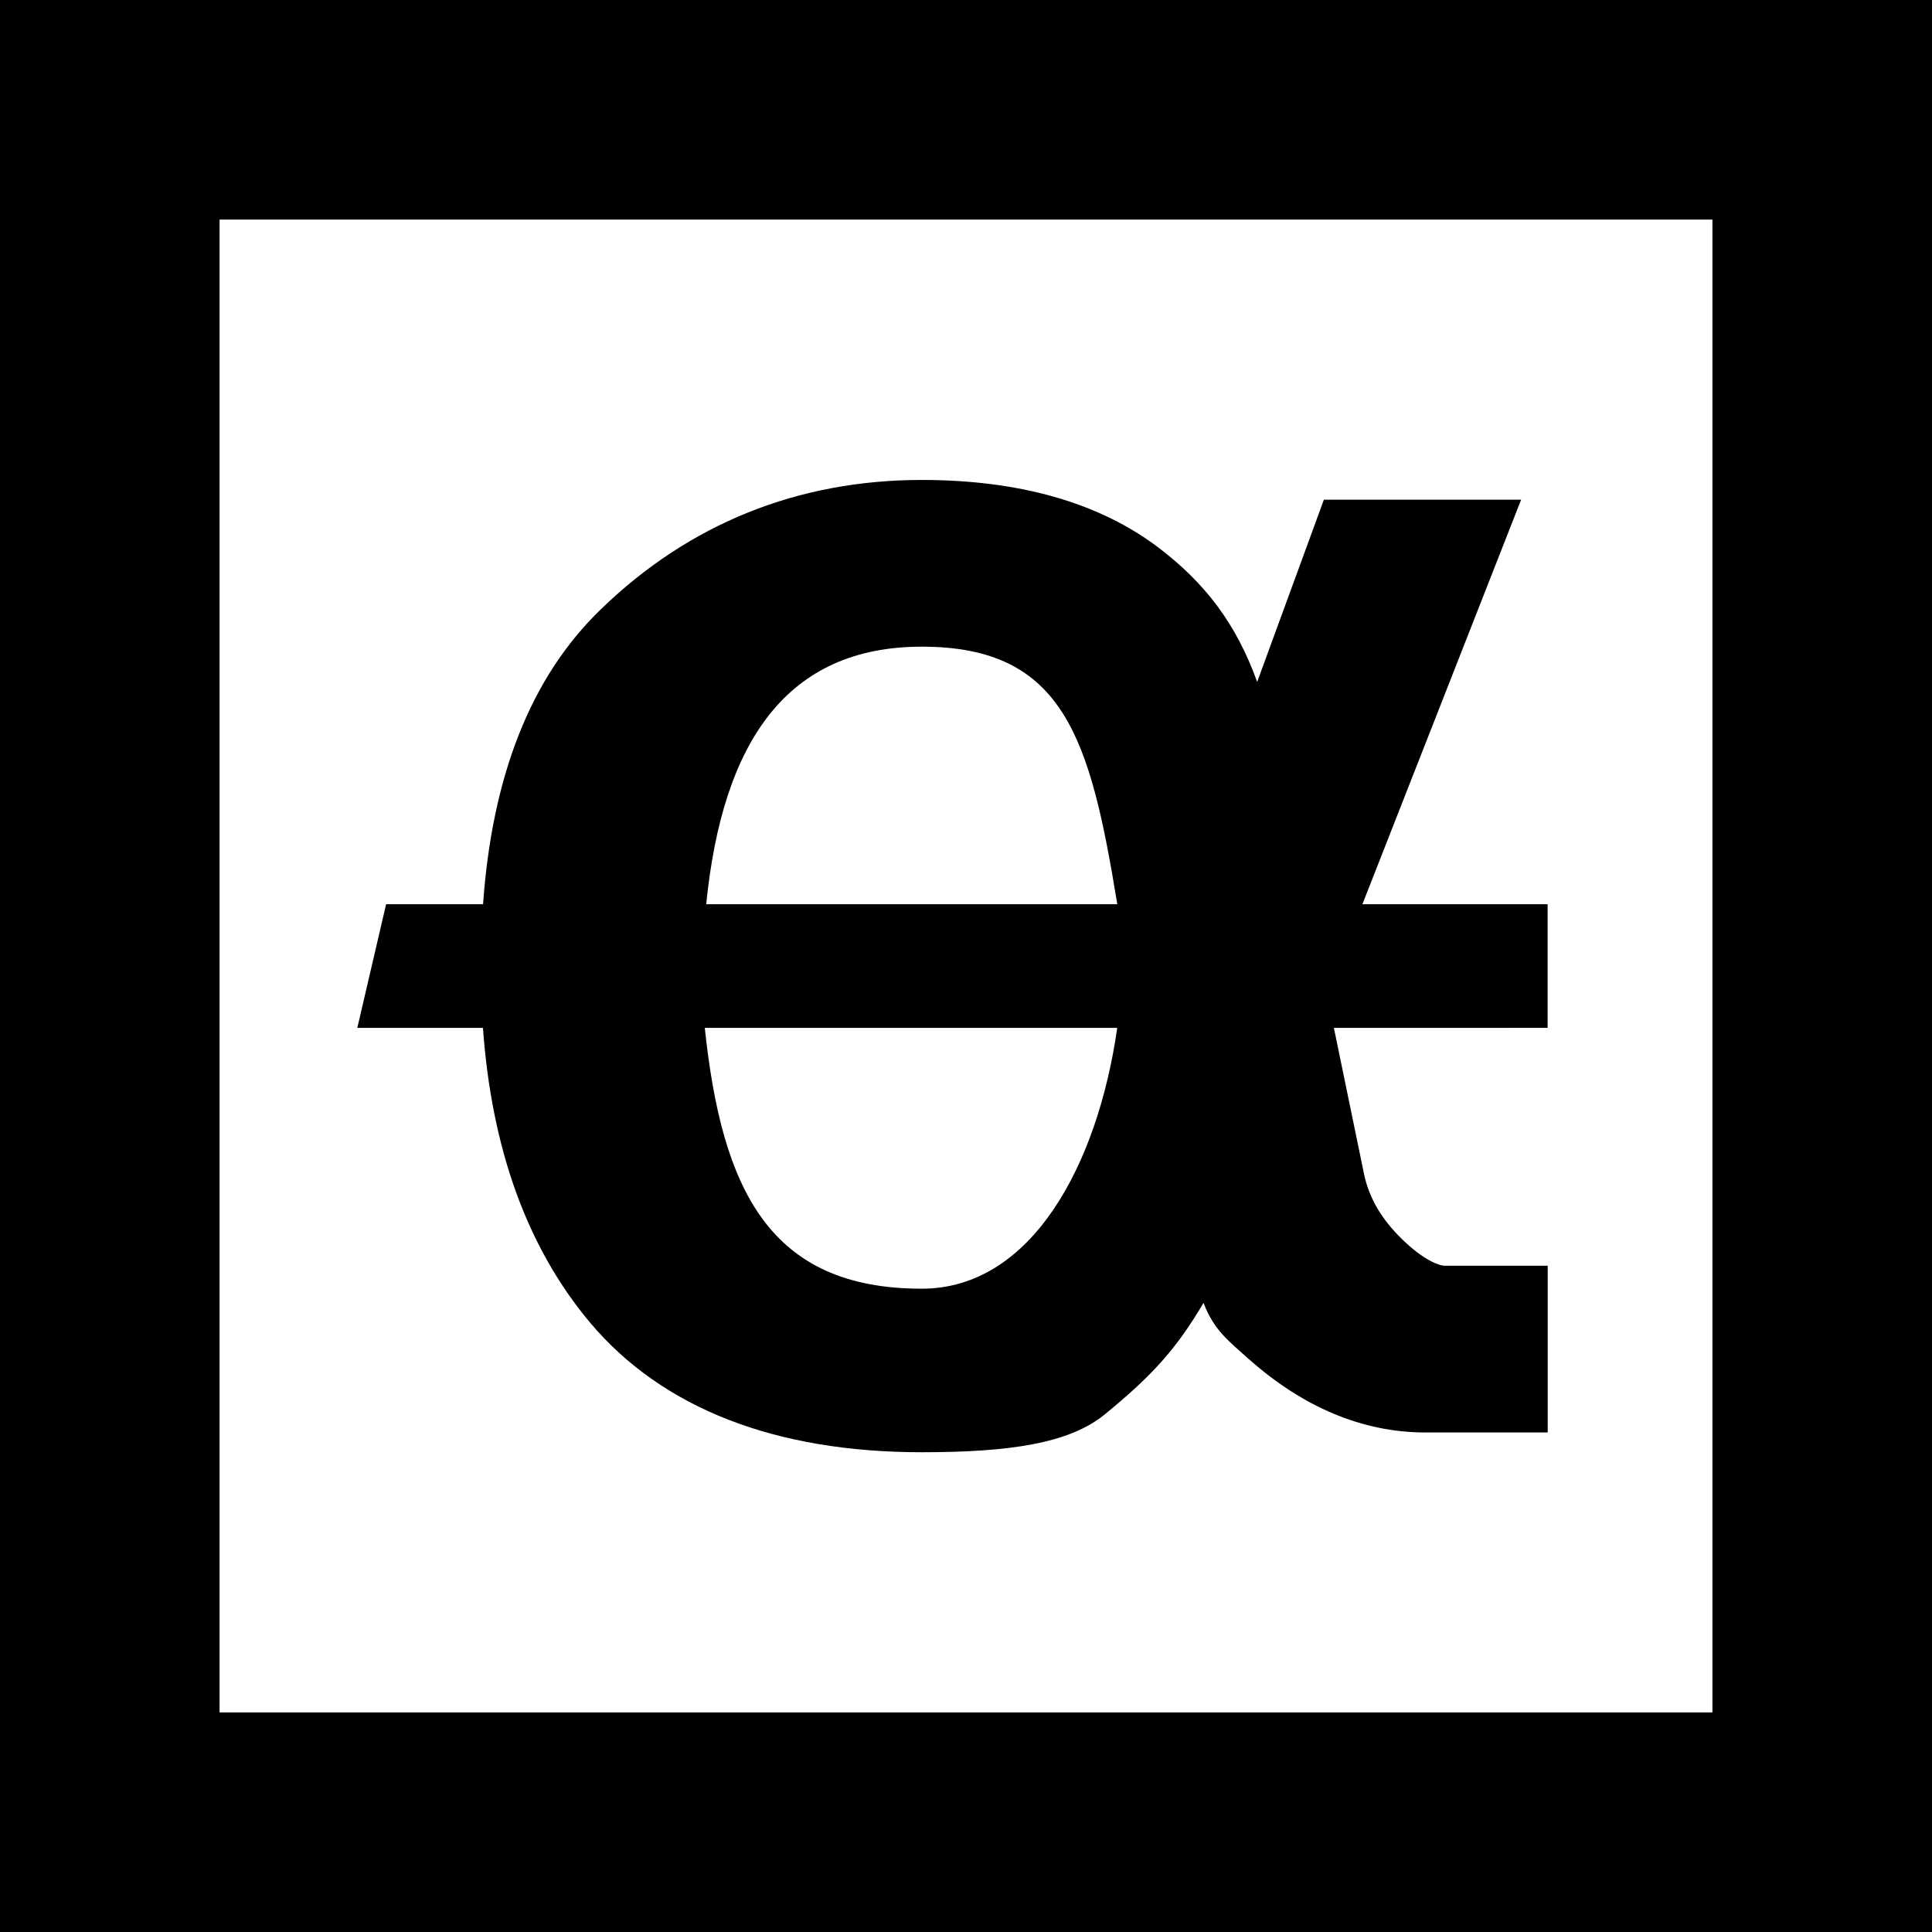
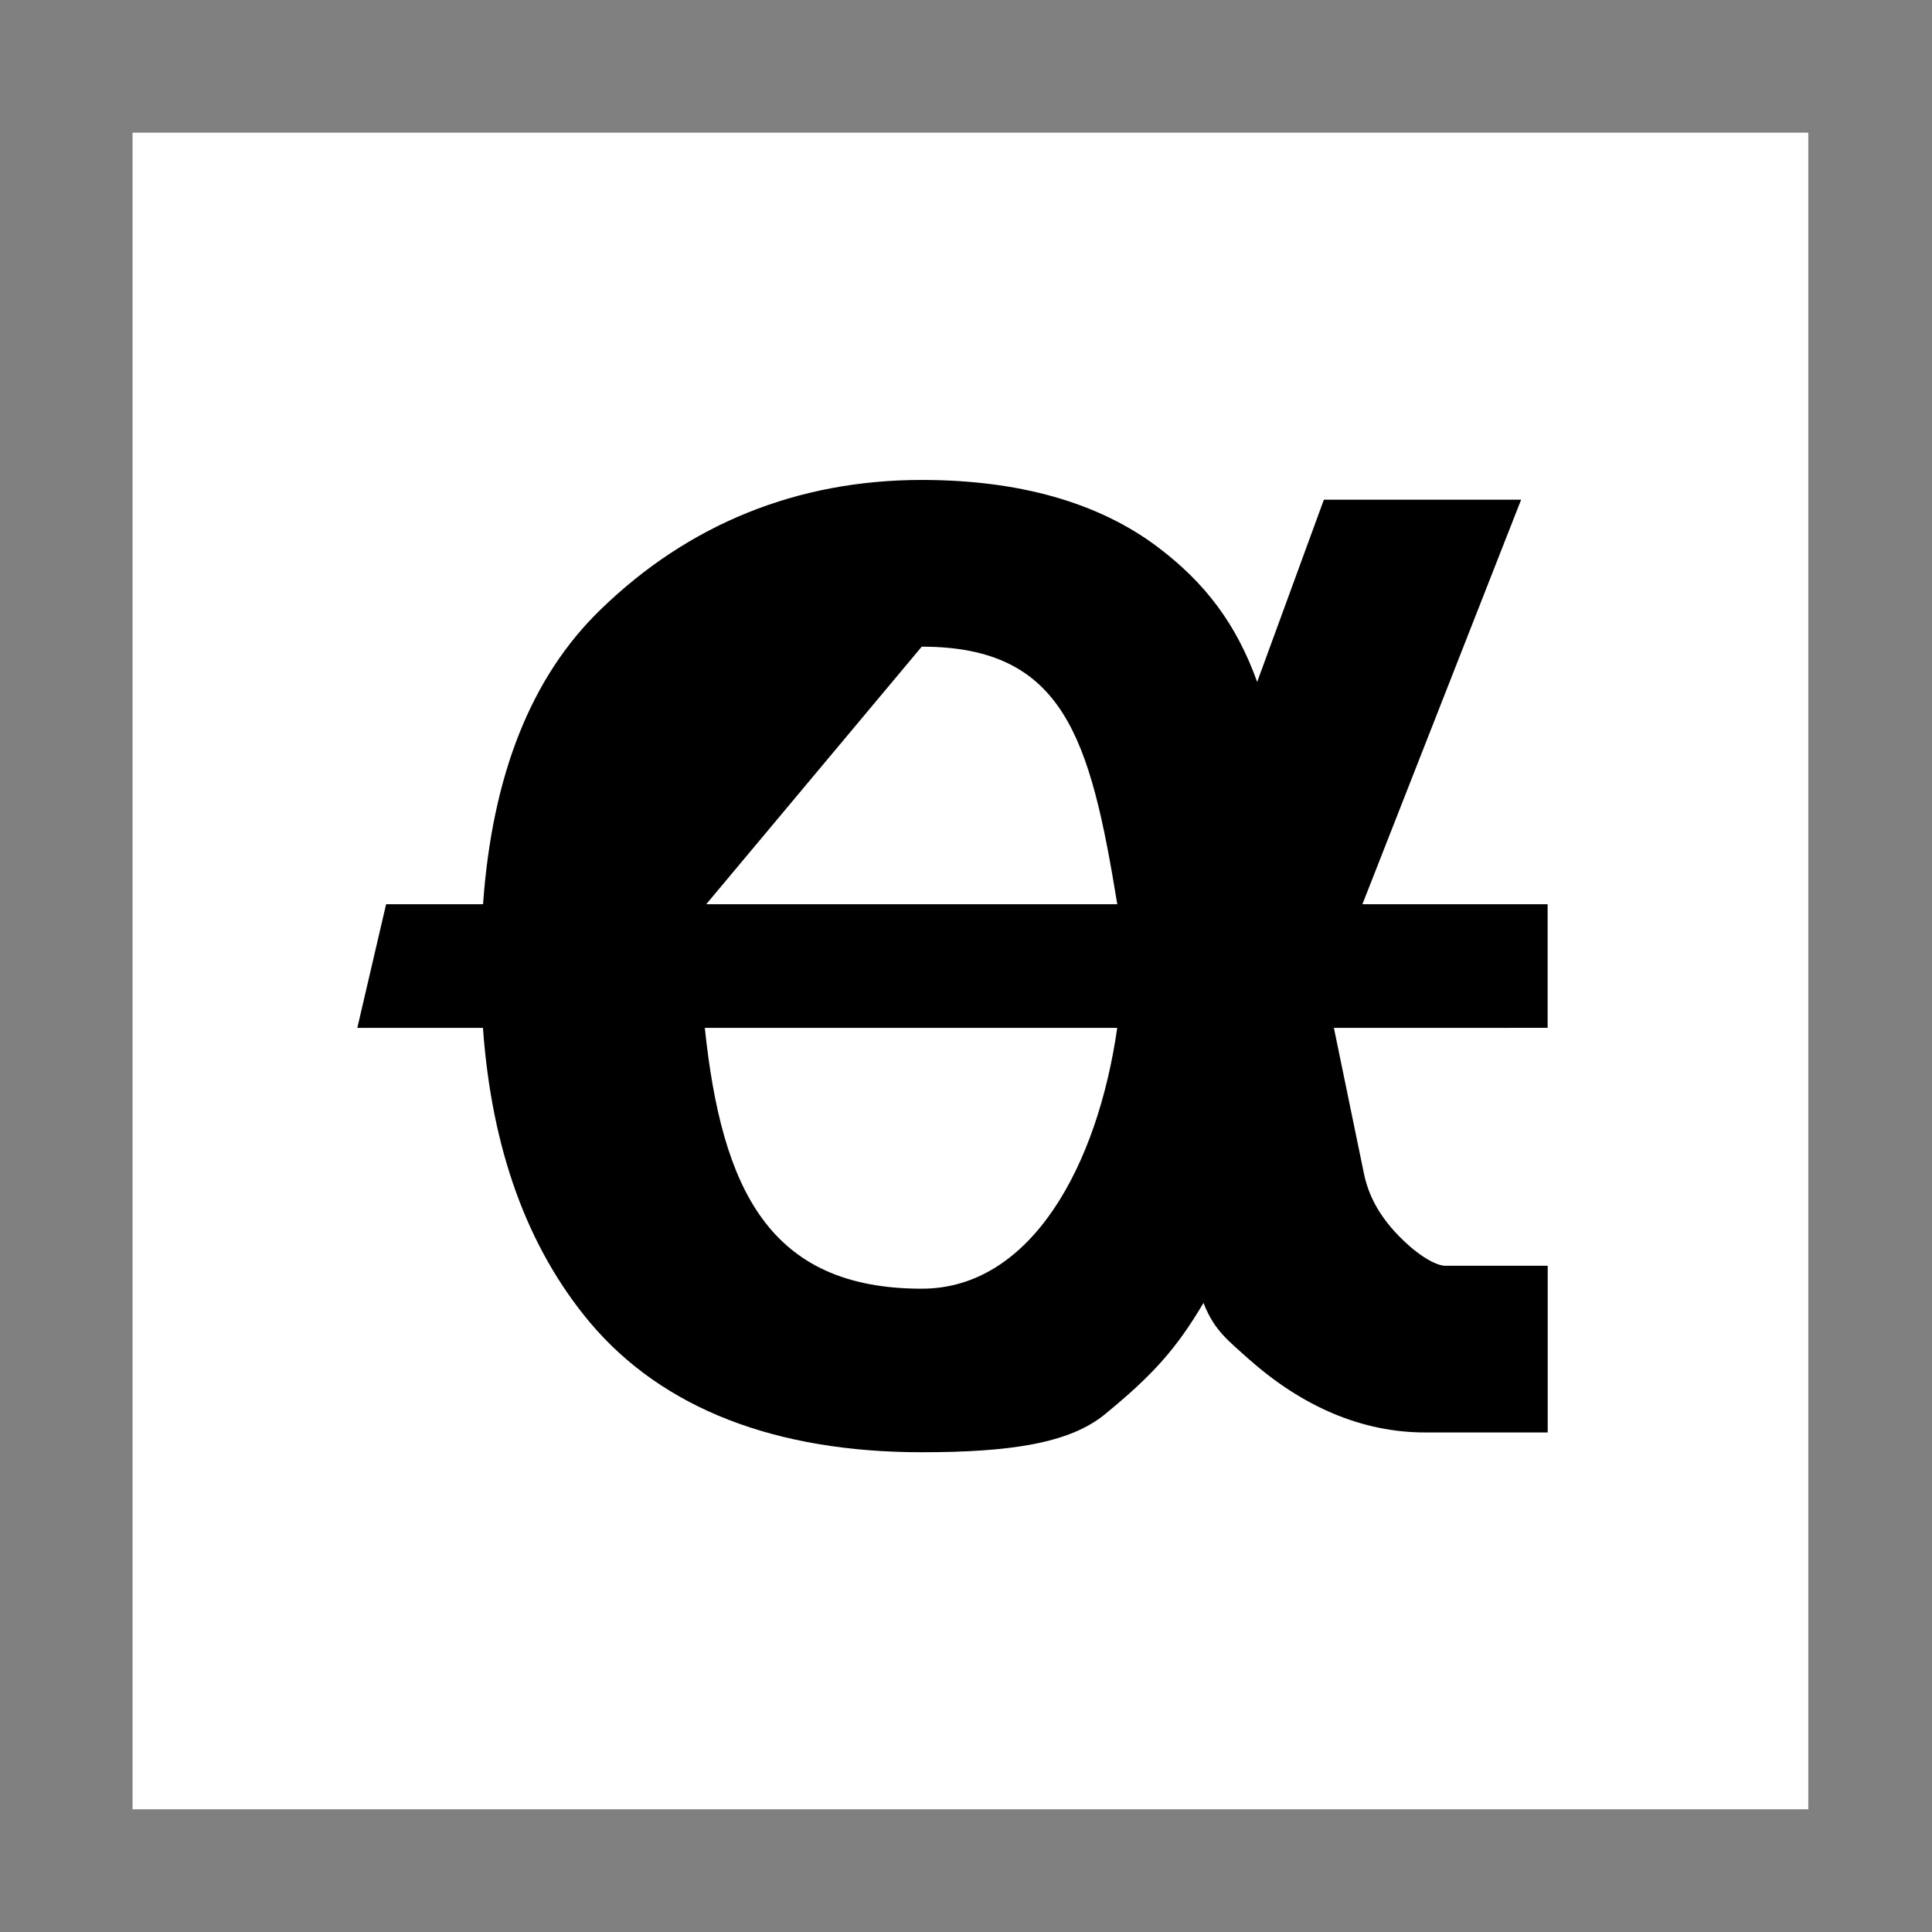
<svg xmlns="http://www.w3.org/2000/svg" width="21.206mm" height="21.206mm" viewBox="0 0 21.206 21.206" version="1.1" id="svg36306">
  <rect x="0" y="0" width="21.206" height="21.206" fill="#808080" stroke="none" />
  <defs id="defs36303" />
  <rect style="fill:#ffffff;stroke-width:2.035" id="rect3846" width="18.393" height="18.403" x="1.455" y="1.456" />
-   <path id="path1252-1-1-0" style="color:#000000;font-size:18.949px;fill:#000000;stroke:none;stroke-width:0.497;stroke-opacity:1;-inkscape-stroke:none" d="m 10.117,5.268 c -1.364,0 -2.557,0.484 -3.521,1.419 C 5.823,7.433 5.402,8.519 5.302,9.925 H 4.238 l -0.316,1.357 h 1.379 c 0.095,1.324 0.482,2.409 1.178,3.238 0.798,0.945 2.042,1.42 3.637,1.42 0.961,0 1.624,-0.095 2.016,-0.42 0.51,-0.419 0.773,-0.703 1.078,-1.219 0.119,0.309 0.283,0.422 0.497,0.617 l 0.003,0.002 c 0.585,0.519 1.239,0.803 1.933,0.803 h 1.345 v -1.83 h -1.128 c -0.077,0 -0.269,-0.081 -0.516,-0.337 -0.203,-0.211 -0.323,-0.431 -0.373,-0.674 l -0.33,-1.6 2.346,-9e-5 V 9.925 h -2.033 l 1.742,-4.44 h -2.165 l -0.732,2 C 13.567,6.84 13.223,6.398 12.724,6.017 12.064,5.513 11.18,5.268 10.117,5.268 Z m 0,1.83 h 5.3e-4 c 1.563,0 1.849,1.008 2.146,2.827 l -4.512,9e-5 C 7.93,8.139 8.638,7.098 10.117,7.098 Z m -2.38,4.184 4.526,-4e-5 c -0.215,1.506 -0.941,2.863 -2.146,2.863 -1.675,10e-6 -2.194,-1.091 -2.381,-2.863 z" />
-   <path id="rect8317-1-4" style="fill:#000000;stroke-width:2.035" d="M 0,0 C 0,7.069 0,14.138 0,21.206 H 21.206 V 0 Z M 2.41,2.41 H 18.796 V 18.796 H 2.41 Z" />
+   <path id="path1252-1-1-0" style="color:#000000;font-size:18.949px;fill:#000000;stroke:none;stroke-width:0.497;stroke-opacity:1;-inkscape-stroke:none" d="m 10.117,5.268 c -1.364,0 -2.557,0.484 -3.521,1.419 C 5.823,7.433 5.402,8.519 5.302,9.925 H 4.238 l -0.316,1.357 h 1.379 c 0.095,1.324 0.482,2.409 1.178,3.238 0.798,0.945 2.042,1.42 3.637,1.42 0.961,0 1.624,-0.095 2.016,-0.42 0.51,-0.419 0.773,-0.703 1.078,-1.219 0.119,0.309 0.283,0.422 0.497,0.617 l 0.003,0.002 c 0.585,0.519 1.239,0.803 1.933,0.803 h 1.345 v -1.83 h -1.128 c -0.077,0 -0.269,-0.081 -0.516,-0.337 -0.203,-0.211 -0.323,-0.431 -0.373,-0.674 l -0.33,-1.6 2.346,-9e-5 V 9.925 h -2.033 l 1.742,-4.44 h -2.165 l -0.732,2 C 13.567,6.84 13.223,6.398 12.724,6.017 12.064,5.513 11.18,5.268 10.117,5.268 Z m 0,1.83 h 5.3e-4 c 1.563,0 1.849,1.008 2.146,2.827 l -4.512,9e-5 Z m -2.38,4.184 4.526,-4e-5 c -0.215,1.506 -0.941,2.863 -2.146,2.863 -1.675,10e-6 -2.194,-1.091 -2.381,-2.863 z" />
</svg>